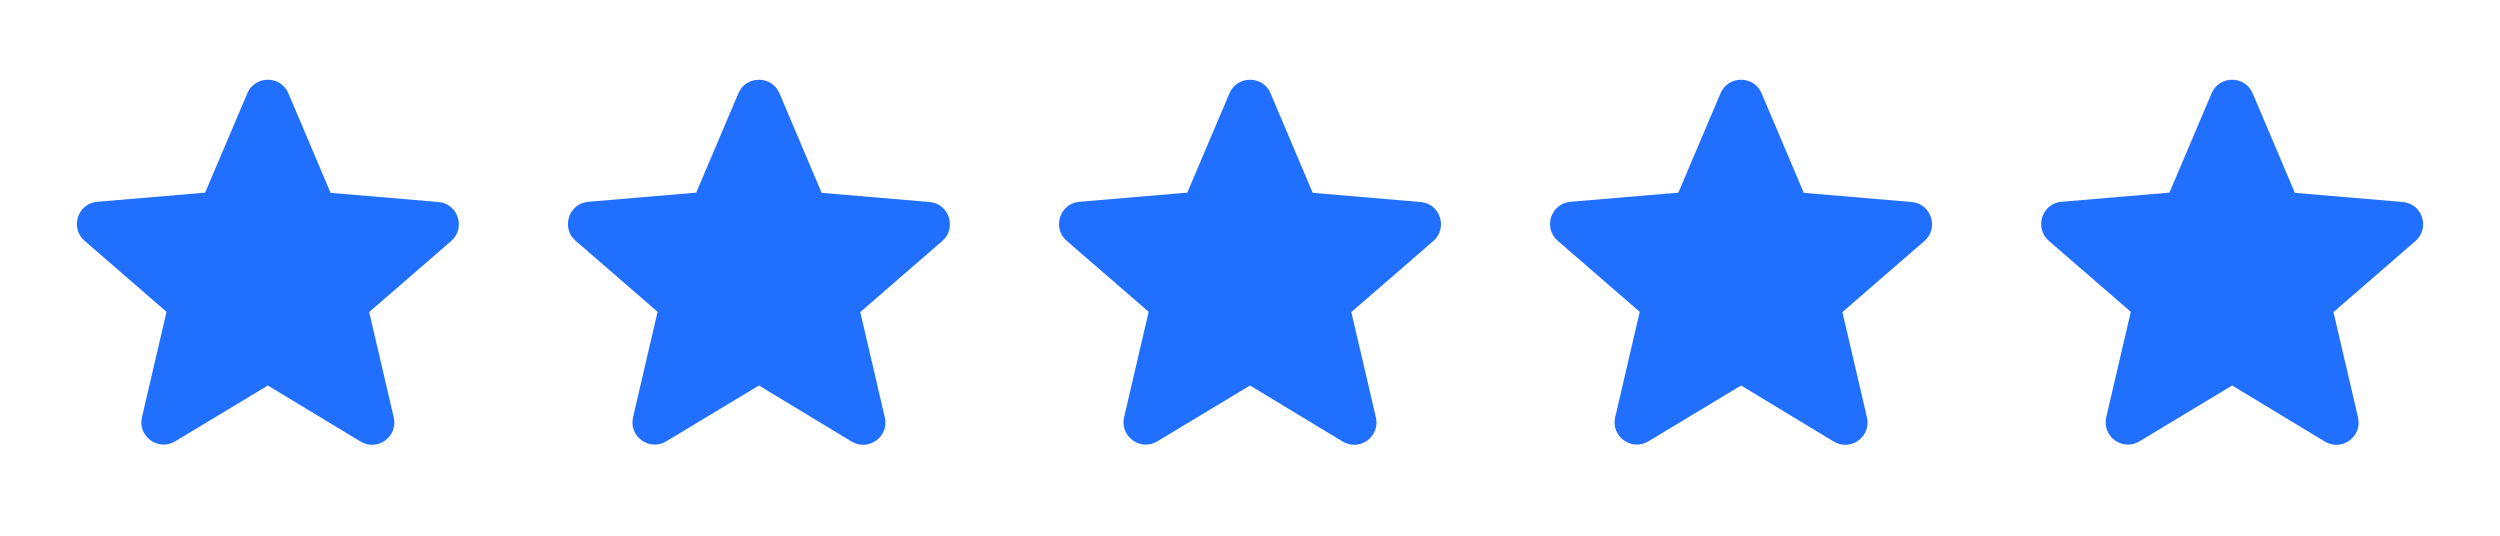
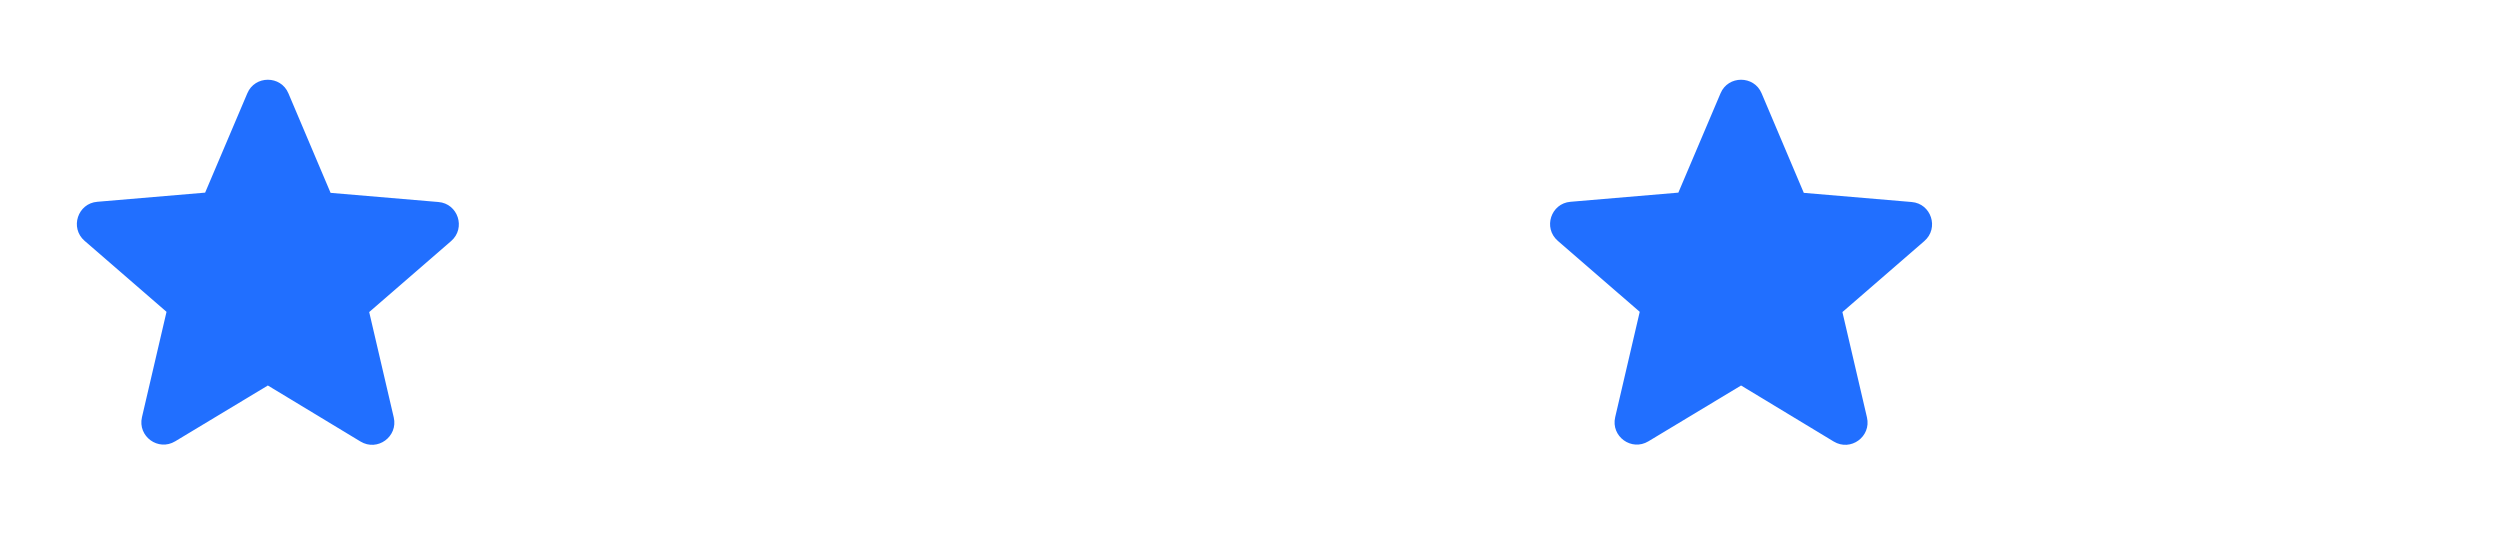
<svg xmlns="http://www.w3.org/2000/svg" width="112" height="24" viewBox="0 0 112 24" fill="none">
  <path d="M12 17.27L16.15 19.78C16.91 20.24 17.84 19.56 17.64 18.7L16.54 13.98L20.21 10.8C20.88 10.22 20.52 9.12 19.64 9.05L14.81 8.64L12.92 4.18C12.58 3.37 11.42 3.37 11.08 4.18L9.19 8.63L4.36 9.04C3.48 9.11 3.12 10.21 3.79 10.79L7.46 13.97L6.36 18.69C6.16 19.55 7.09 20.23 7.85 19.77L12 17.27Z" fill="#216FFF" />
-   <path d="M34 17.27L38.15 19.78C38.91 20.24 39.84 19.56 39.64 18.7L38.54 13.98L42.21 10.8C42.88 10.22 42.52 9.12 41.64 9.05L36.81 8.64L34.92 4.18C34.58 3.37 33.42 3.37 33.08 4.18L31.19 8.63L26.36 9.04C25.48 9.11 25.12 10.21 25.79 10.79L29.46 13.97L28.36 18.69C28.16 19.55 29.09 20.23 29.85 19.77L34 17.27Z" fill="#216FFF" />
-   <path d="M56 17.27L60.15 19.78C60.91 20.24 61.84 19.56 61.64 18.7L60.54 13.98L64.21 10.8C64.88 10.22 64.52 9.12 63.64 9.05L58.81 8.64L56.92 4.18C56.58 3.37 55.42 3.37 55.08 4.18L53.19 8.63L48.36 9.04C47.48 9.11 47.12 10.21 47.79 10.79L51.46 13.97L50.36 18.69C50.16 19.55 51.09 20.23 51.85 19.77L56 17.27Z" fill="#216FFF" />
  <path d="M78 17.27L82.15 19.78C82.91 20.24 83.84 19.56 83.64 18.7L82.54 13.98L86.21 10.8C86.88 10.22 86.52 9.12 85.64 9.05L80.81 8.64L78.92 4.18C78.58 3.37 77.42 3.37 77.08 4.18L75.19 8.63L70.36 9.04C69.48 9.11 69.12 10.21 69.79 10.79L73.46 13.97L72.36 18.69C72.16 19.55 73.09 20.23 73.85 19.77L78 17.27Z" fill="#216FFF" />
-   <path d="M100 17.27L104.15 19.78C104.91 20.24 105.84 19.56 105.64 18.7L104.54 13.98L108.21 10.8C108.88 10.22 108.52 9.12 107.64 9.05L102.81 8.64L100.92 4.18C100.58 3.37 99.42 3.37 99.08 4.18L97.19 8.63L92.36 9.04C91.48 9.11 91.12 10.21 91.79 10.79L95.46 13.97L94.36 18.69C94.16 19.55 95.09 20.23 95.85 19.77L100 17.27Z" fill="#216FFF" />
</svg>